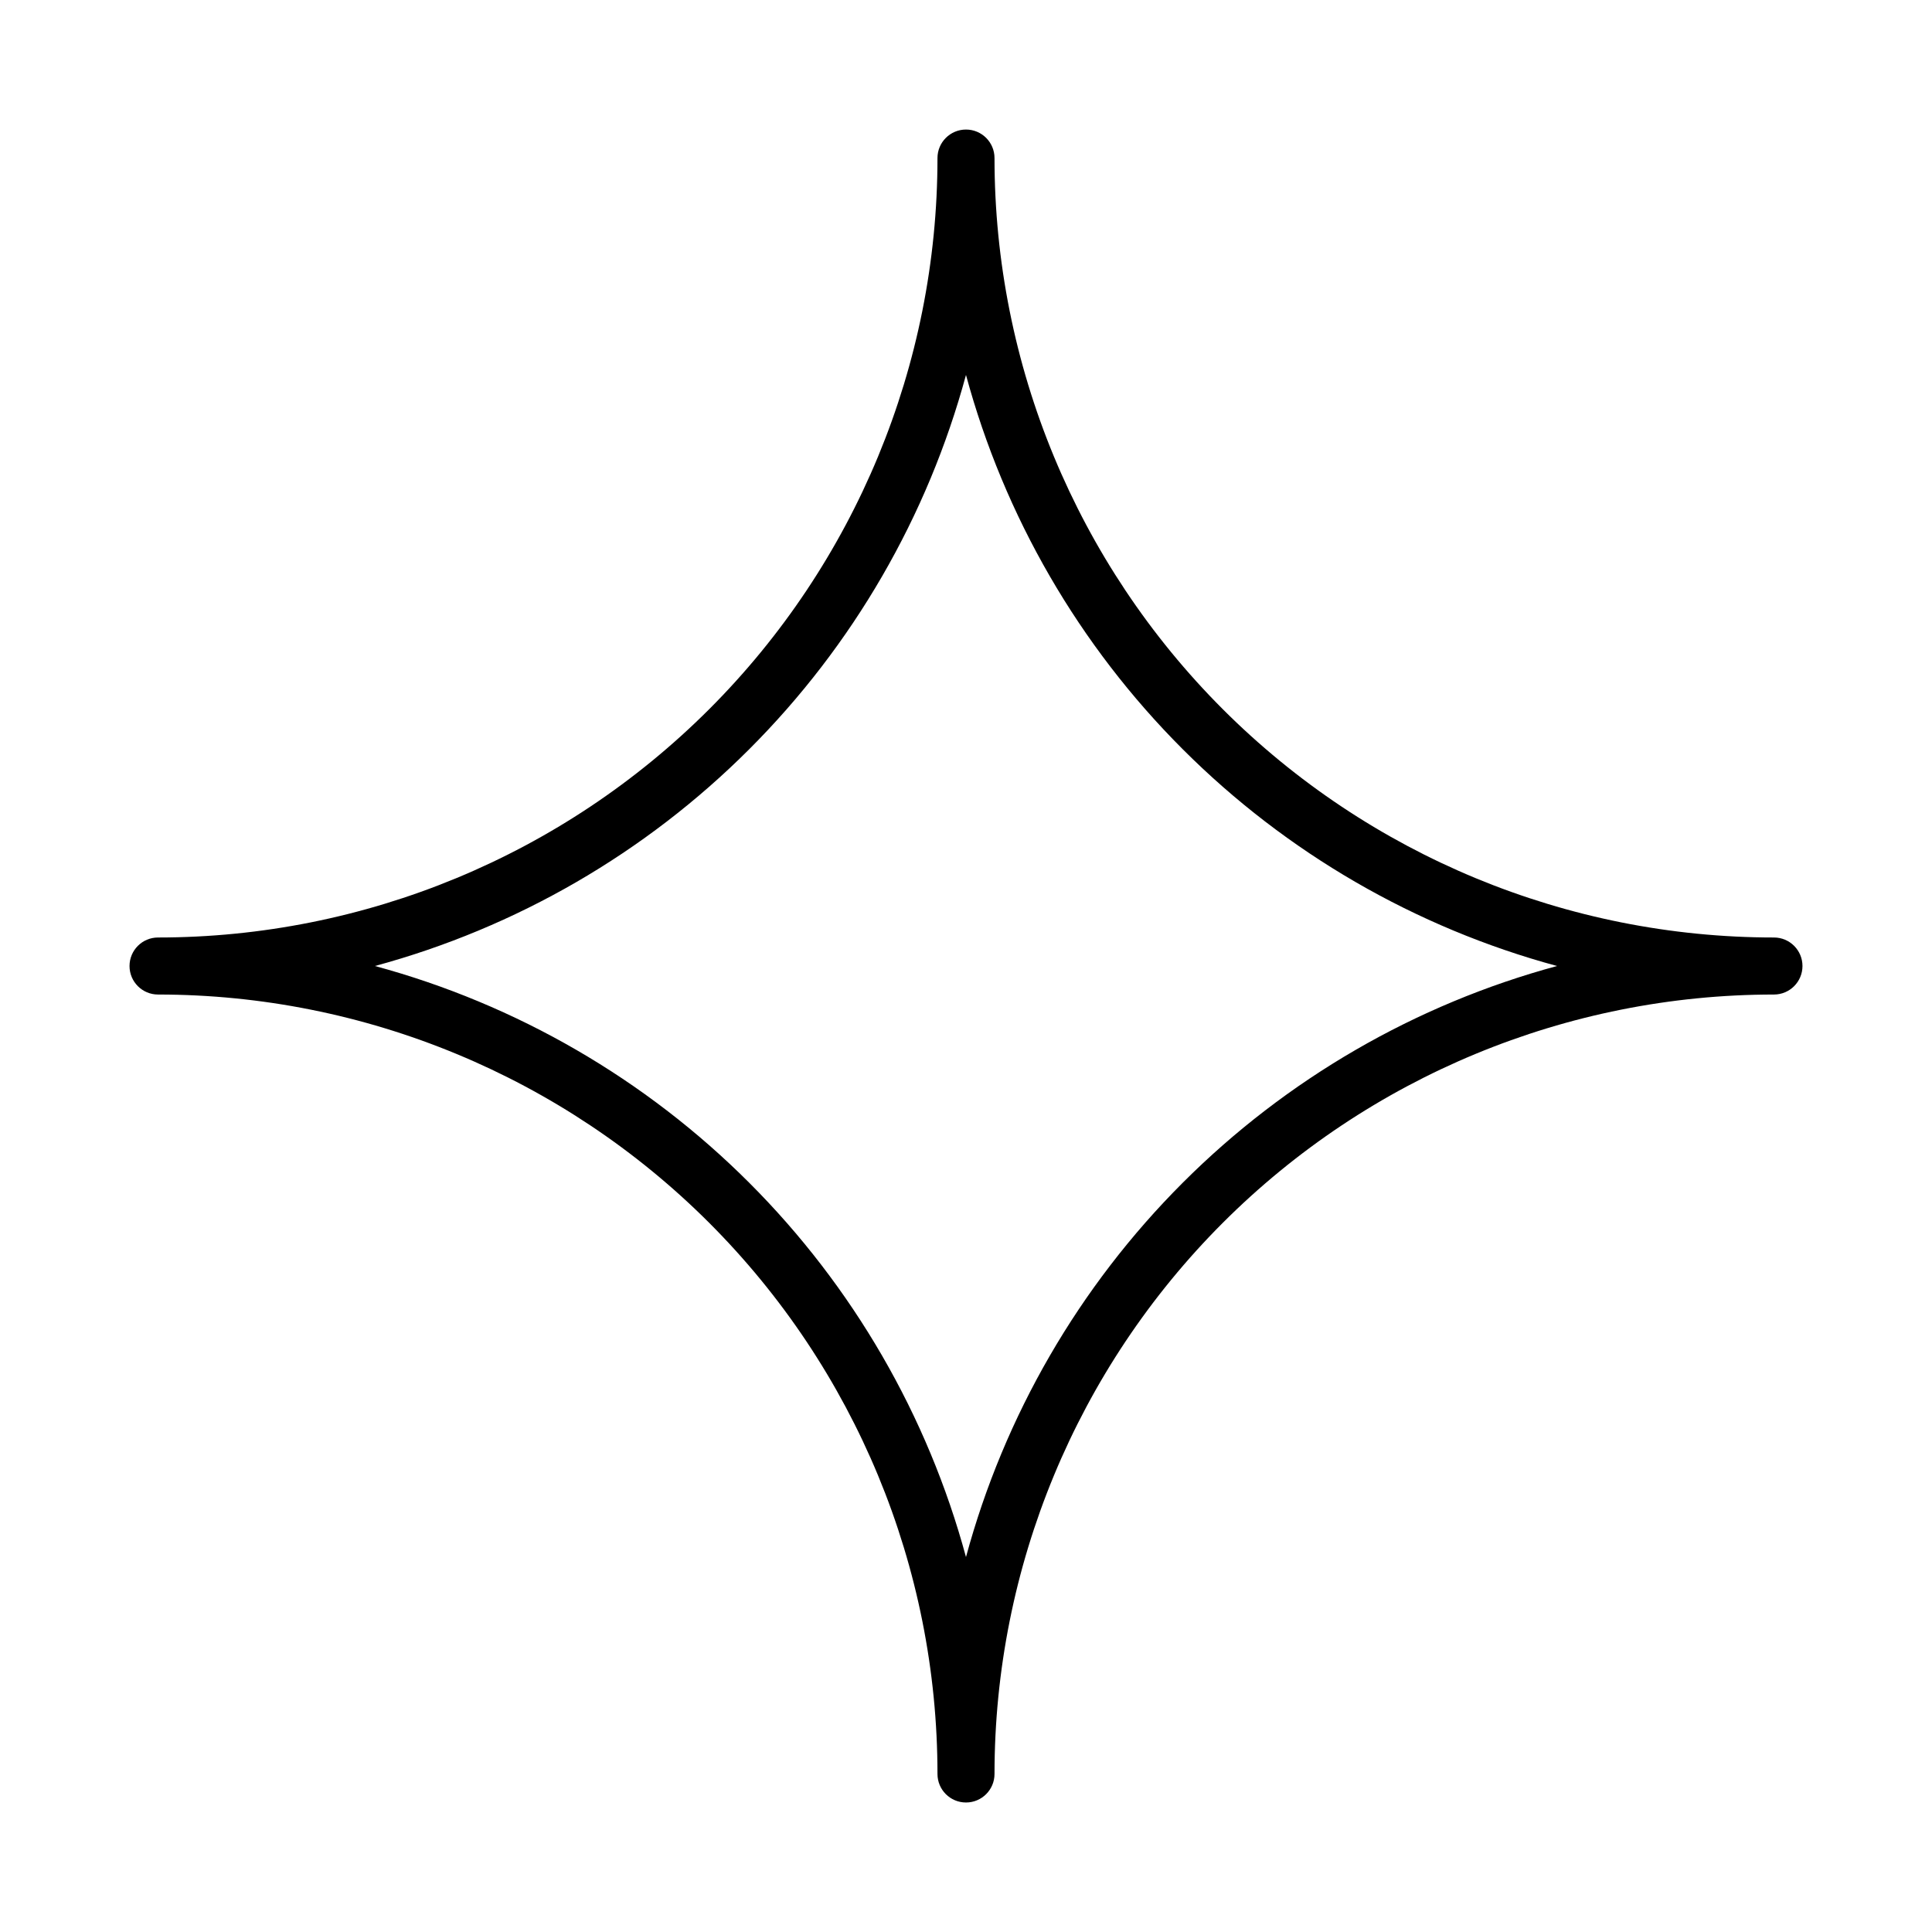
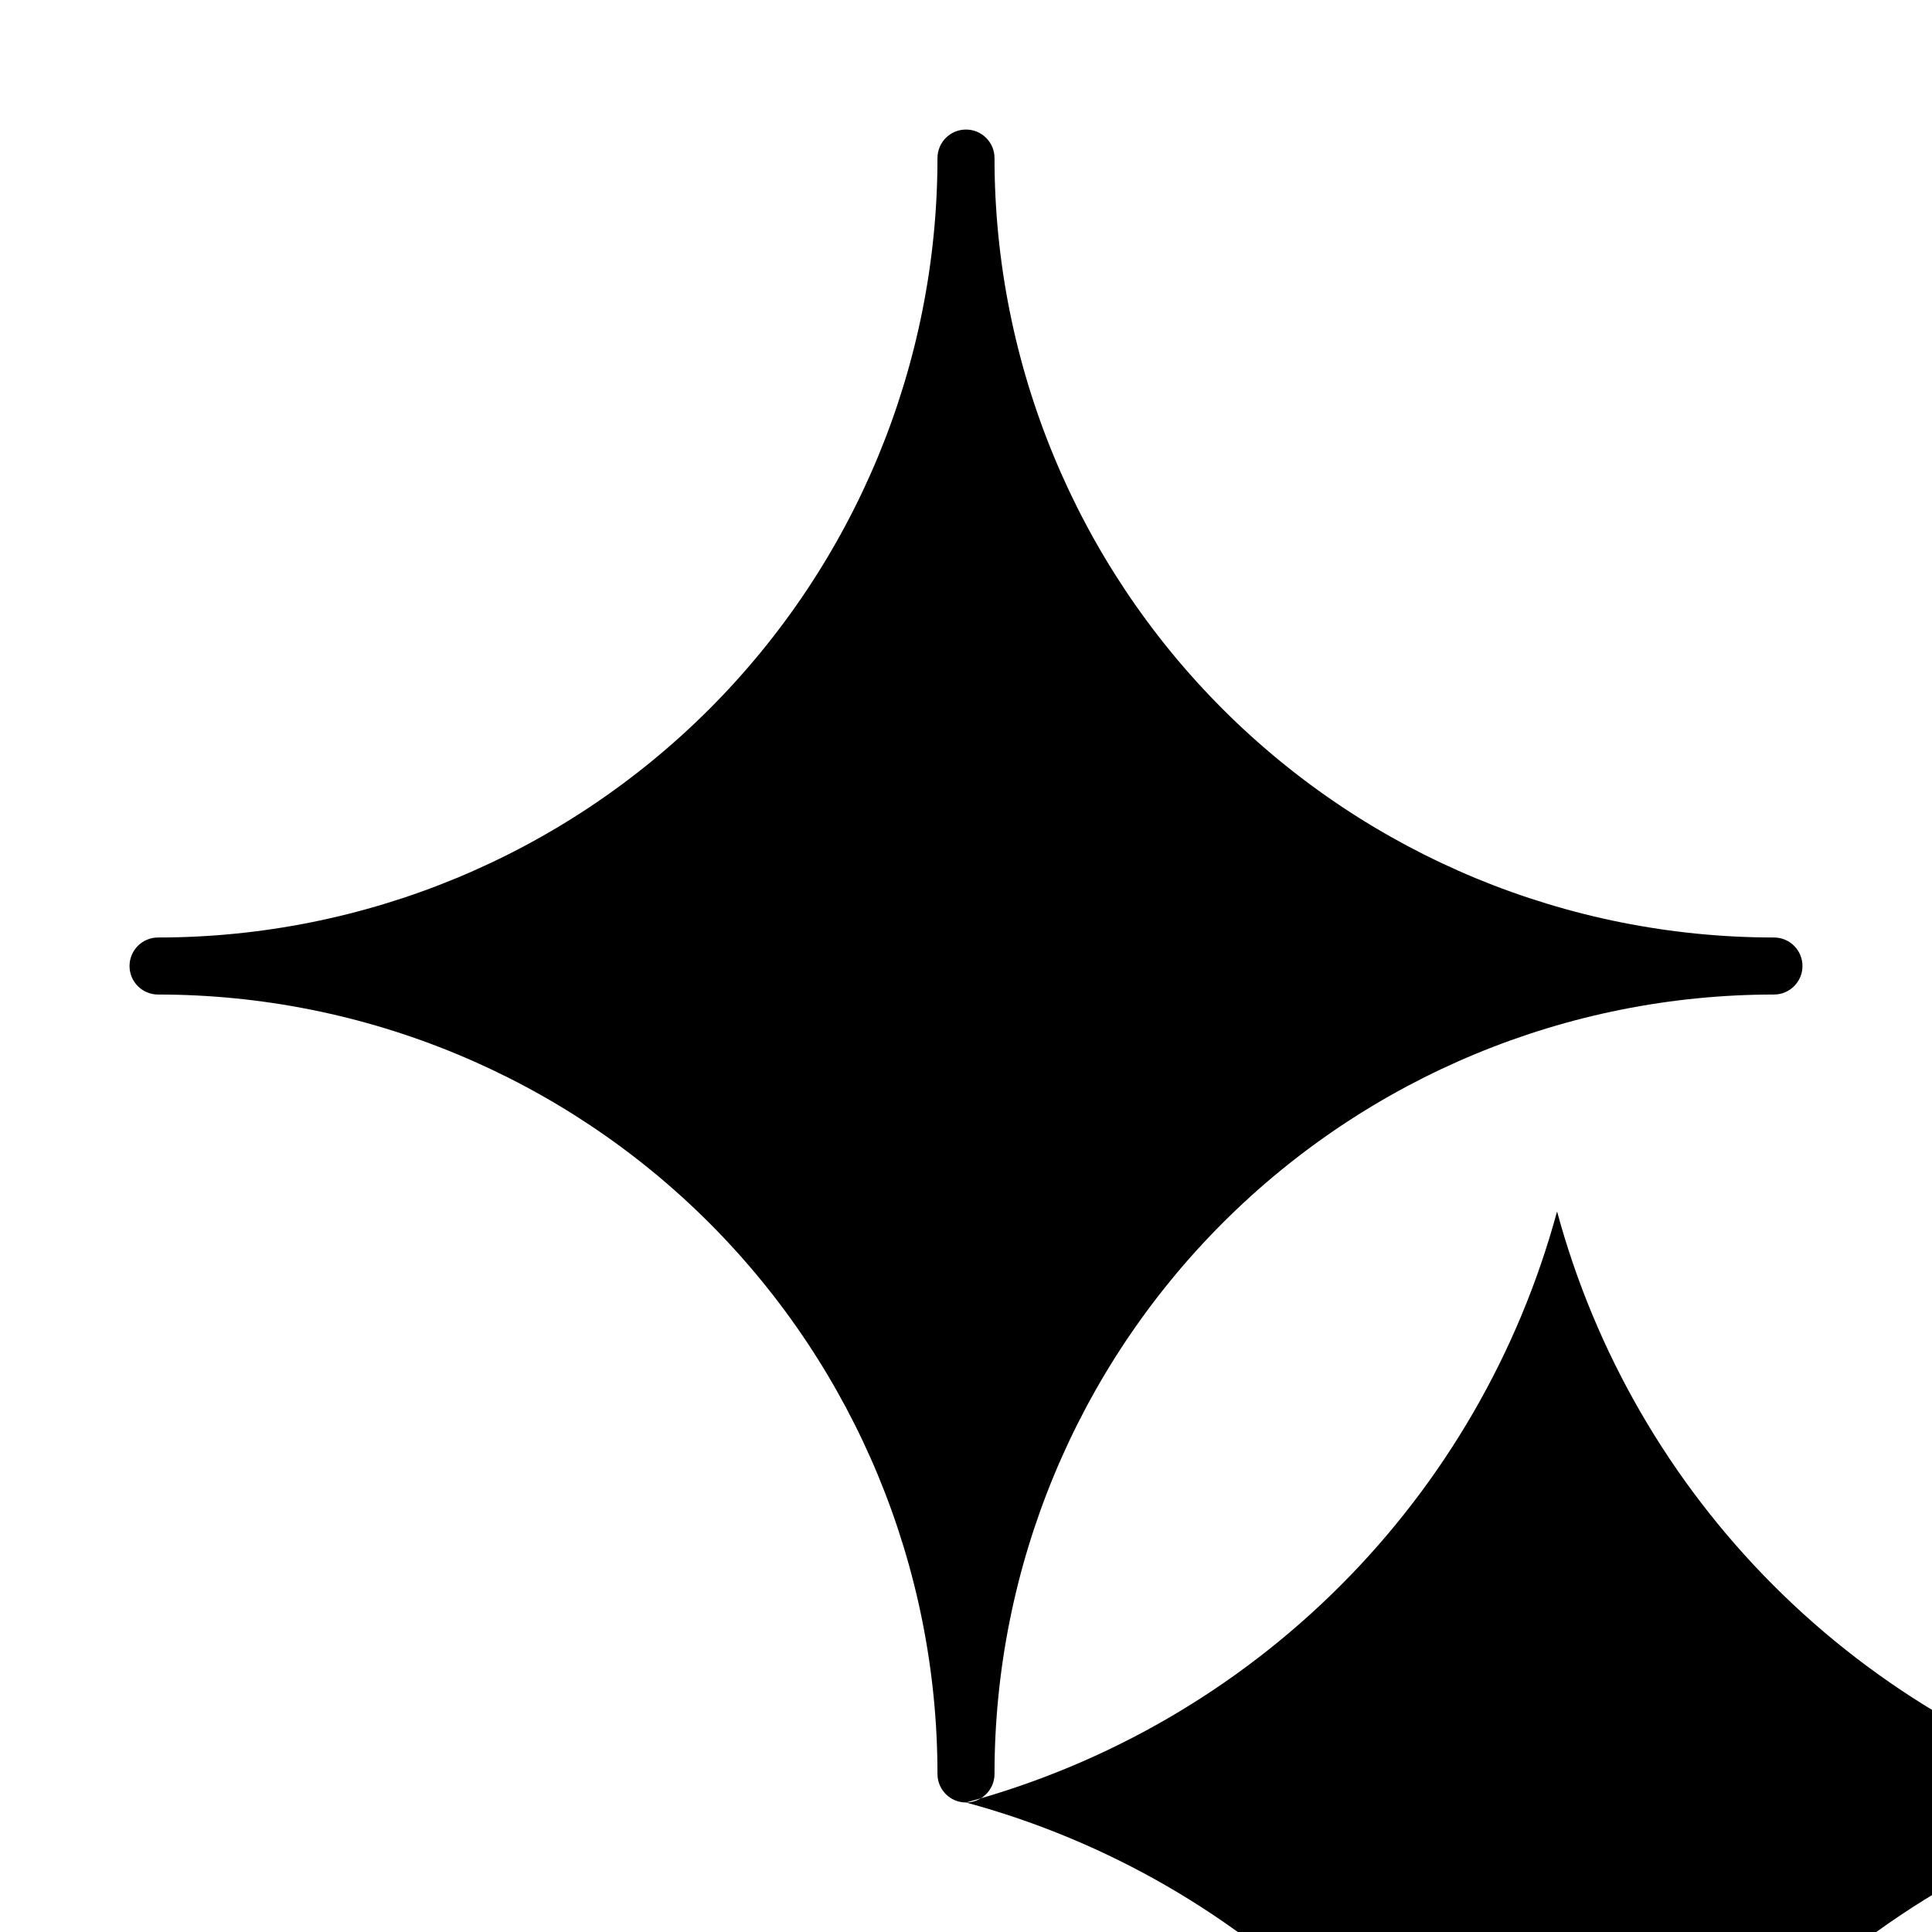
<svg xmlns="http://www.w3.org/2000/svg" fill="#000000" width="800px" height="800px" version="1.1" viewBox="144 144 512 512">
-   <path d="m400 621.68c-4.176 0-7.559-3.383-7.559-7.559 0-54.785-21.762-107.32-60.5-146.06-38.738-38.734-91.277-60.5-146.06-60.5-4.172 0-7.555-3.383-7.555-7.555 0-4.176 3.383-7.559 7.555-7.559 54.785 0 107.32-21.762 146.06-60.5 38.738-38.738 60.5-91.277 60.5-146.06 0-4.172 3.383-7.555 7.559-7.555 4.172 0 7.555 3.383 7.555 7.555 0 54.785 21.766 107.32 60.5 146.06 38.738 38.738 91.277 60.5 146.06 60.5 4.176 0 7.559 3.383 7.559 7.559 0 4.172-3.383 7.555-7.559 7.555-54.785 0-107.32 21.766-146.06 60.5-38.734 38.738-60.5 91.277-60.5 146.06 0 4.176-3.383 7.559-7.555 7.559zm-156.64-221.68c37.512 10.156 71.711 29.961 99.191 57.441 27.48 27.48 47.285 61.68 57.445 99.191 10.156-37.512 29.961-71.711 57.441-99.191 27.48-27.48 61.68-47.285 99.191-57.441-37.512-10.16-71.711-29.965-99.191-57.445-27.48-27.48-47.285-61.68-57.441-99.191-10.16 37.512-29.965 71.711-57.445 99.191-27.48 27.48-61.68 47.285-99.191 57.445z" />
+   <path d="m400 621.68c-4.176 0-7.559-3.383-7.559-7.559 0-54.785-21.762-107.32-60.5-146.06-38.738-38.734-91.277-60.5-146.06-60.5-4.172 0-7.555-3.383-7.555-7.555 0-4.176 3.383-7.559 7.555-7.559 54.785 0 107.32-21.762 146.06-60.5 38.738-38.738 60.5-91.277 60.5-146.06 0-4.172 3.383-7.555 7.559-7.555 4.172 0 7.555 3.383 7.555 7.555 0 54.785 21.766 107.32 60.5 146.06 38.738 38.738 91.277 60.5 146.06 60.5 4.176 0 7.559 3.383 7.559 7.559 0 4.172-3.383 7.555-7.559 7.555-54.785 0-107.32 21.766-146.06 60.5-38.734 38.738-60.5 91.277-60.5 146.06 0 4.176-3.383 7.559-7.555 7.559zc37.512 10.156 71.711 29.961 99.191 57.441 27.48 27.48 47.285 61.68 57.445 99.191 10.156-37.512 29.961-71.711 57.441-99.191 27.48-27.48 61.68-47.285 99.191-57.441-37.512-10.16-71.711-29.965-99.191-57.445-27.48-27.48-47.285-61.68-57.441-99.191-10.16 37.512-29.965 71.711-57.445 99.191-27.48 27.48-61.68 47.285-99.191 57.445z" />
</svg>